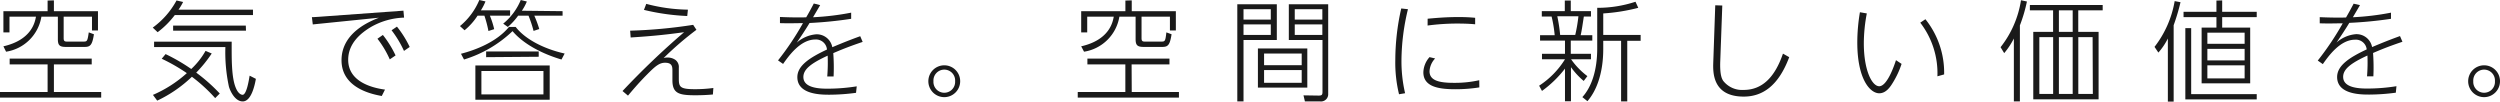
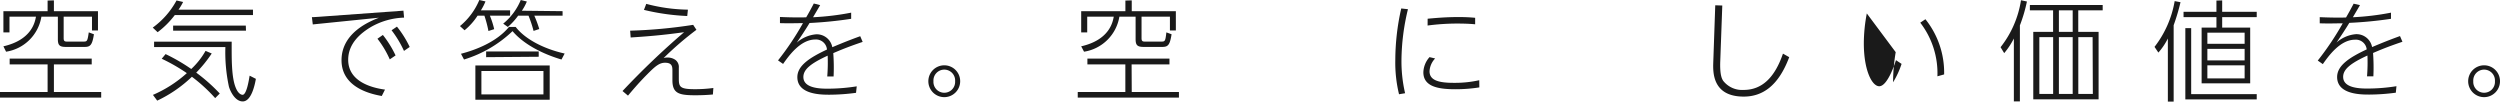
<svg xmlns="http://www.w3.org/2000/svg" viewBox="0 0 543.52 22.09">
  <defs>
    <style>.a{fill:#1a1a1a;}</style>
  </defs>
  <path class="a" d="M11.72,20H22v1.22H0V20H10.35V14H2.1V12.74H19.94V14H11.72Zm0-19.92V2.44H21.3V6.62H20v-3H13.84V8.3c0,.57.17.74.67.74h3.73c.74,0,.79-.22,1.06-2l1.12.41c-.36,2.34-.79,2.75-2,2.75H14.3c-1.41,0-1.72-.43-1.72-1.72V3.63H9a9.2,9.2,0,0,1-7.68,7.61L.74,10.07C6.91,8.66,7.6,4.78,7.82,3.63H2.06V7.05H.74V2.44h9.61V.12Z" />
  <path class="a" d="M55,2.1V3.28H38A18.84,18.84,0,0,1,34.27,7L33.21,6A17.61,17.61,0,0,0,38.38.1l1.43.33a12.38,12.38,0,0,1-1,1.67ZM36,11.76A40,40,0,0,1,41.58,15a16.55,16.55,0,0,0,3.11-3.94l1.34.57a28.17,28.17,0,0,1-3.37,4.16,37.37,37.37,0,0,1,5.12,4.54l-1,1a34.64,34.64,0,0,0-5.06-4.64,28.28,28.28,0,0,1-7.54,5.19l-.93-1.25a26.83,26.83,0,0,0,7.37-4.73,39.37,39.37,0,0,0-5.46-3.13Zm14.37-2.7c0,3.52-.09,7.82.94,10.14.5,1.17,1.14,1.41,1.43,1.41.86,0,1.36-3.11,1.53-4.16l1.36.69c-.24,1.39-1,4.91-2.86,4.91-1.63,0-2.68-2.13-3-3.21A35.57,35.57,0,0,1,49,10.23H33.5V9.06Zm3.11-2.39H37.64V5.57h15.8Z" />
  <path class="a" d="M87.71,2.32l.14,1.51a15.42,15.42,0,0,0-7.22,2.05C78.55,7.13,75.7,9.35,75.7,13c0,4.76,5.15,6.1,8,6.48L83,20.87c-1.77-.33-8.75-1.57-8.75-7.77,0-6,6.12-8.44,8.13-9.25L68,5.31l-.19-1.58c.55,0,2.1-.12,3.71-.24ZM83.24,7.6A22.64,22.64,0,0,1,86,12.05l-1.26.86a21.17,21.17,0,0,0-2.68-4.49ZM86.3,5.79a22.19,22.19,0,0,1,2.77,4.42l-1.24.86a23.16,23.16,0,0,0-2.7-4.49Z" />
  <path class="a" d="M110.9,2.25V3.4h-4.4a18.24,18.24,0,0,1,.94,2.94l-1.25.4a24.92,24.92,0,0,0-.88-3.34h-1.48A13.61,13.61,0,0,1,101,6.58l-1-.91A14.7,14.7,0,0,0,104.21,0l1.34.31a12.17,12.17,0,0,1-1,1.94Zm-10.68,9.44c3.2-.83,7.74-2.56,10.44-5.83h1.46c1.92,2.53,5.93,4.73,10.64,5.78l-.69,1.3c-4.52-1.34-8.42-3.54-10.64-6.17a26.44,26.44,0,0,1-10.55,6.17Zm19.29,10H103.35V14.23h16.16Zm-1.36-6.26H104.66v5.09h13.49Zm-12.46-3V11.19h11.43v1.15Zm16.62-10V3.4h-6.15a23.68,23.68,0,0,1,1.08,2.91L116,6.72a25.81,25.81,0,0,0-1.1-3.32h-2.25a13.71,13.71,0,0,1-2.25,2.46l-1-.72A13.07,13.07,0,0,0,113.22,0l1.32.33a10.69,10.69,0,0,1-1.08,2Z" />
  <path class="a" d="M151.41,6.48a69.49,69.49,0,0,0-7.13,6.14,2.62,2.62,0,0,1,.84-.11,2.88,2.88,0,0,1,1.77.55,1.94,1.94,0,0,1,.69,1.69c0,.36,0,2,0,2.32,0,1.84.26,2.32,3.51,2.32a30.39,30.39,0,0,0,4-.26l-.1,1.41c-1.24.12-2.53.17-3.8.17-3.49,0-5-.34-5-3.25,0-.34,0-1.73,0-2,0-.89,0-1.82-1.6-1.82-1.22,0-2.1.72-3.85,2.49-2,2-3.54,3.87-4.21,4.66l-1.19-1A172.22,172.22,0,0,1,148.73,7c-4.95.69-8.25.93-11.62,1.15L137,6.67a107.46,107.46,0,0,0,13.7-1.27Zm-2-3A48.54,48.54,0,0,1,140,2.15l.5-1.31a37.18,37.18,0,0,0,9.06,1.26Z" />
  <path class="a" d="M178.31,1.12l-1.55,2.63a57.33,57.33,0,0,0,8.29-1l0,1.34A88.46,88.46,0,0,1,176,5c-.81,1.36-1.82,2.87-2.78,4.28a7.23,7.23,0,0,1,4.21-1.82,3.43,3.43,0,0,1,3.52,2.8c.38-.14,2.63-1.15,6.07-2.39l.53,1.24c-2.06.7-3.92,1.37-6.39,2.44a42.78,42.78,0,0,1,.07,5.07h-1.38a36.83,36.83,0,0,0,.09-4.52c-3.7,1.7-5.28,3-5.28,4.64,0,2.49,3.73,2.54,5.35,2.54a40.65,40.65,0,0,0,6.25-.51l-.15,1.41a44.4,44.4,0,0,1-5.76.41c-1.79,0-7,0-7-3.82,0-2.56,2.83-4.31,6.44-6a2.39,2.39,0,0,0-2.54-2.18c-3.25,0-5.79,3.59-7,5.31l-1.1-.77a61,61,0,0,0,5.42-8.1c-1.77,0-2.67.07-5,0l0-1.34c2.89.14,5.33.1,5.71.07.53-.91.84-1.46,1.65-3Z" />
  <path class="a" d="M208.75,17.65a3.46,3.46,0,1,1-3.47-3.45A3.45,3.45,0,0,1,208.75,17.65Zm-5.81,0a2.36,2.36,0,1,0,4.71,0,2.36,2.36,0,1,0-4.71,0Z" />
  <path class="a" d="M246.05,20h10.26v1.22h-22V20h10.35V14h-8.25V12.74h17.84V14h-8.23Zm0-19.92V2.44h9.59V6.62h-1.29v-3h-6.17V8.3c0,.57.17.74.67.74h3.73c.74,0,.79-.22,1-2l1.13.41c-.36,2.34-.79,2.75-2,2.75h-4.09c-1.41,0-1.73-.43-1.73-1.72V3.63h-3.53a9.22,9.22,0,0,1-7.68,7.61l-.62-1.17c6.17-1.41,6.86-5.29,7.08-6.44h-5.77V7.05h-1.31V2.44h9.61V.12Z" />
-   <path class="a" d="M277.59.93V8.7h-7.24V22.05H269V.93ZM276.28,2h-5.93V4.26h5.93Zm0,3.3h-5.93V7.6h5.93Zm7.94,13.75H273.48V10.54h10.74ZM283,11.64h-8.18v2.54H283Zm0,3.59h-8.18V18H283ZM288.76.93V20.4A1.57,1.57,0,0,1,287,22.05h-3.3l-.31-1.32,3.27.05c.65,0,.86-.1.86-.79V8.7H280.2V.93ZM287.49,2h-6V4.26h6Zm0,3.3h-6V7.6h6Z" />
  <path class="a" d="M306.1,2a48.23,48.23,0,0,0-1.41,11.1,30.54,30.54,0,0,0,.79,7.17l-1.32.22a29.08,29.08,0,0,1-.81-7.46,51.24,51.24,0,0,1,1.29-11.19Zm15.52,17a32.94,32.94,0,0,1-5.17.4c-3.49,0-7-.45-7-3.68a5.2,5.2,0,0,1,1.34-3.3l1.22.29a4.38,4.38,0,0,0-1.22,2.79c0,2,2.08,2.51,5.23,2.51a24.42,24.42,0,0,0,5.58-.57ZM310.38,4.07c1.36-.12,3.75-.36,6.6-.36a35.76,35.76,0,0,1,3.73.16l0,1.41c-.72-.07-1.91-.16-4-.16a49.92,49.92,0,0,0-6.34.43Z" />
-   <path class="a" d="M344.31,17.6a16.15,16.15,0,0,1-2.77-3v7.42h-1.3V14.92a24.18,24.18,0,0,1-5,4.85l-.62-1.14a18.39,18.39,0,0,0,5.62-5.74h-5v-1.2h5V8.82h-5.42V7.65H338a27.47,27.47,0,0,0-.67-4.06h-2.13V2.42h5V.12h1.3v2.3h4.39V3.59h-1.55c-.21,1.34-.45,3.08-.69,4.06h2.53V8.82h-4.68v2.87h4.39v1.2h-4.32a16.18,16.18,0,0,0,3.54,3.66Zm-1.84-10a33,33,0,0,0,.69-4.06h-4.59a34.93,34.93,0,0,1,.62,4.06Zm6.09,0h8.13V8.87h-2.91V22.05h-1.34V8.87h-3.88v1.75c0,5.81-1.74,9.44-3.44,11.38l-1.1-.89c2-2.2,3.23-5.81,3.23-10.57V1.7A26.37,26.37,0,0,0,355.57.38l.6,1.32a40.39,40.39,0,0,1-7.61,1.22Z" />
  <path class="a" d="M374.44,1.2,374,13.25c-.12,3.06.36,3.87.62,4.3a5.22,5.22,0,0,0,4.47,2c4,0,6.77-2.72,8.54-7.89l1.36.77C386.68,18.6,383.24,21,379.1,21c-6.89,0-6.69-5.41-6.62-7.49l.43-12.36Z" />
-   <path class="a" d="M405.86,2.92a34.84,34.84,0,0,0-.65,6.5c0,5.93,1.8,9.33,3.35,9.33,1.91,0,3.59-5.53,3.64-5.67l1.22.81a18.79,18.79,0,0,1-1.85,4c-.64,1.08-1.57,2.39-3,2.39-2,0-4.78-3.06-4.78-11.07a39.86,39.86,0,0,1,.57-6.55Zm15.35,13.67a18,18,0,0,0-3.73-11.66l1.12-.75a18.56,18.56,0,0,1,4.07,12Z" />
+   <path class="a" d="M405.86,2.92a34.84,34.84,0,0,0-.65,6.5c0,5.93,1.8,9.33,3.35,9.33,1.91,0,3.59-5.53,3.64-5.67l1.22.81a18.79,18.79,0,0,1-1.85,4a39.86,39.86,0,0,1,.57-6.55Zm15.35,13.67a18,18,0,0,0-3.73-11.66l1.12-.75a18.56,18.56,0,0,1,4.07,12Z" />
  <path class="a" d="M439.14,22.05h-1.31V8.37a16.39,16.39,0,0,1-2.1,3.18l-.79-1.29A21.83,21.83,0,0,0,439.38.05l1.29.28a33.11,33.11,0,0,1-1.53,5.19Zm18-19.8h-5.31V6.93h4.42V21.59h-14.2V6.93h4.31V2.25h-5.05V1.08h15.83ZM446.37,8.08h-3V20.42h3Zm4.25-5.83h-3V6.93h3Zm0,5.83h-3V20.42h3Zm4.33,0h-3.11V20.42H455Z" />
  <path class="a" d="M472.57,22.09h-1.26V8.37a14.06,14.06,0,0,1-2.06,3.06l-.84-1.24A22.32,22.32,0,0,0,472.79.24l1.27.24a43.92,43.92,0,0,1-1.49,5Zm10.55-22V2.56h7.51V3.73h-7.51V6h6.09V18.12H478.65V6h3.22V3.73h-7.15V2.56h7.15V.12Zm7.51,21.52H475.11V6.12h1.27V20.47h14.25ZM488,7.1h-8.1V9.52H488Zm0,3.52h-8.1v2.51H488Zm0,3.58h-8.1v2.85H488Z" />
  <path class="a" d="M513.08,1.12l-1.55,2.63a57.33,57.33,0,0,0,8.29-1l0,1.34a88.46,88.46,0,0,1-9.06.88c-.82,1.36-1.82,2.87-2.78,4.28a7.23,7.23,0,0,1,4.21-1.82,3.44,3.44,0,0,1,3.52,2.8c.38-.14,2.63-1.15,6.07-2.39l.53,1.24c-2.06.7-3.93,1.37-6.39,2.44a42.78,42.78,0,0,1,.07,5.07h-1.38a36.83,36.83,0,0,0,.09-4.52c-3.7,1.7-5.28,3-5.28,4.64,0,2.49,3.73,2.54,5.35,2.54a40.38,40.38,0,0,0,6.24-.51l-.14,1.41a44.4,44.4,0,0,1-5.76.41c-1.8,0-7,0-7-3.82,0-2.56,2.82-4.31,6.43-6A2.37,2.37,0,0,0,512,8.63c-3.25,0-5.79,3.59-7,5.31l-1.1-.77a61.94,61.94,0,0,0,5.43-8.1c-1.77,0-2.68.07-5,0l0-1.34c2.9.14,5.34.1,5.72.07.52-.91.84-1.46,1.65-3Z" />
  <path class="a" d="M543.52,17.65a3.46,3.46,0,1,1-3.47-3.45A3.45,3.45,0,0,1,543.52,17.65Zm-5.81,0a2.36,2.36,0,1,0,4.71,0,2.36,2.36,0,1,0-4.71,0Z" />
</svg>